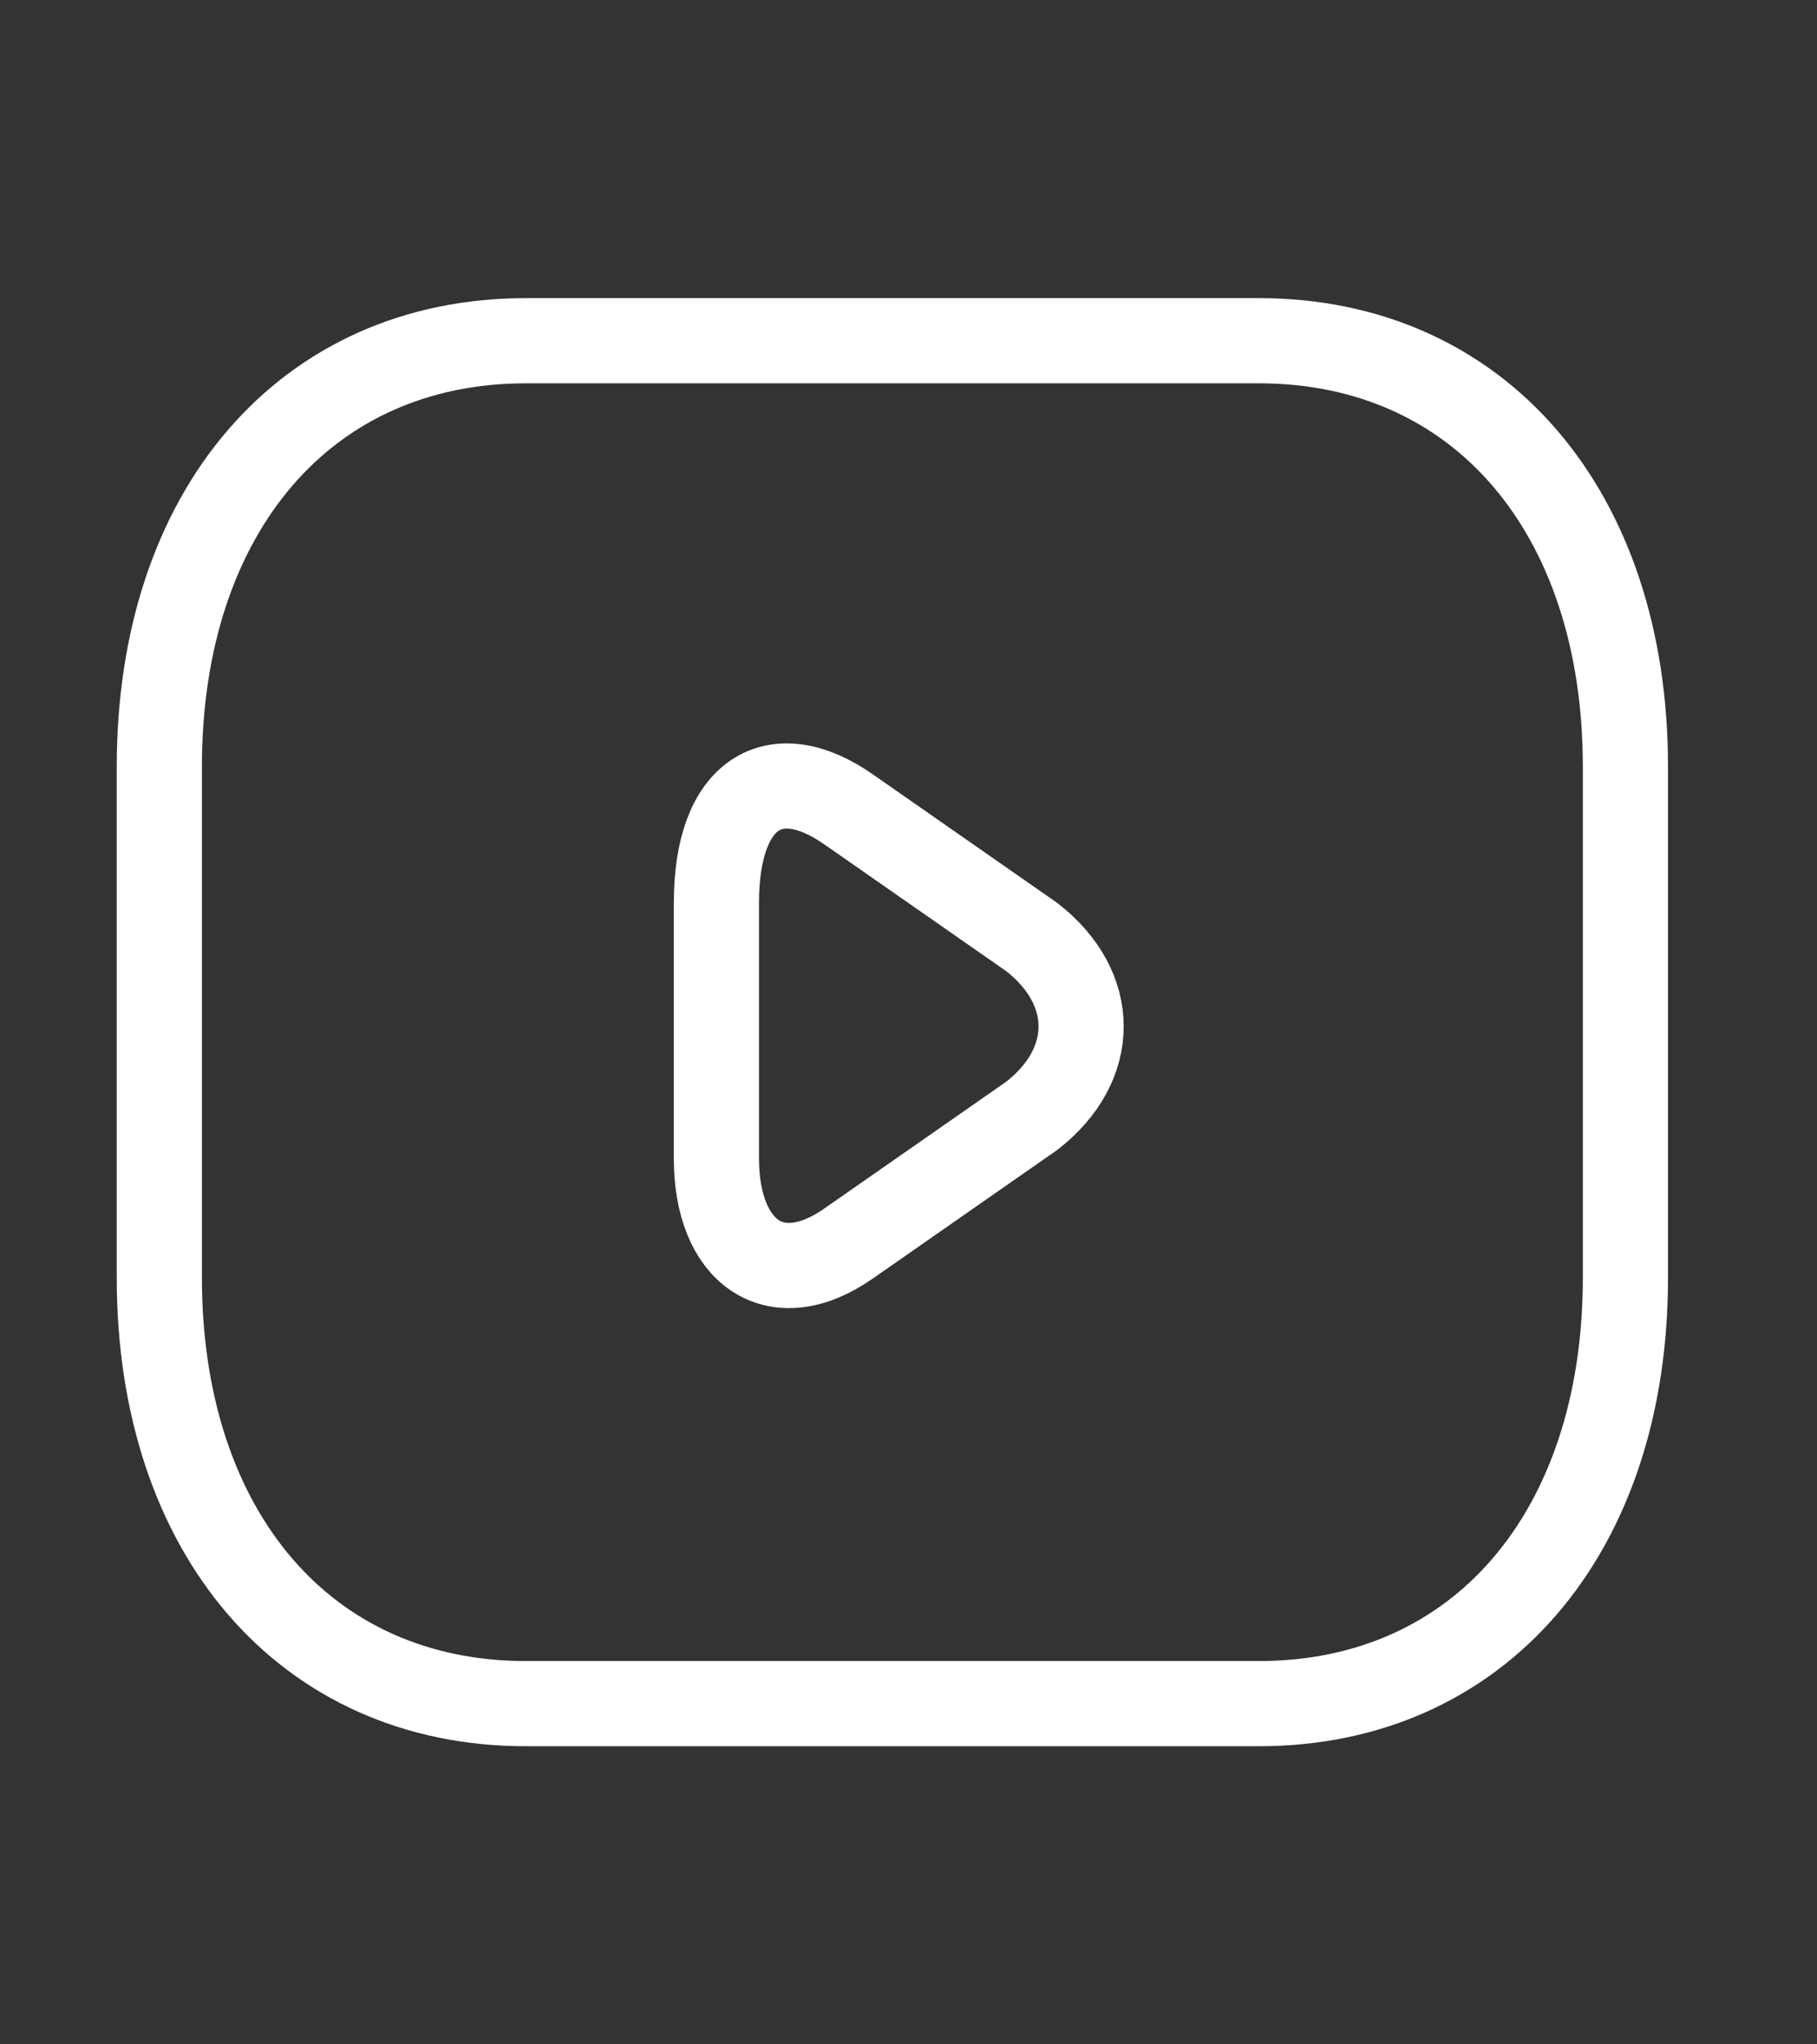
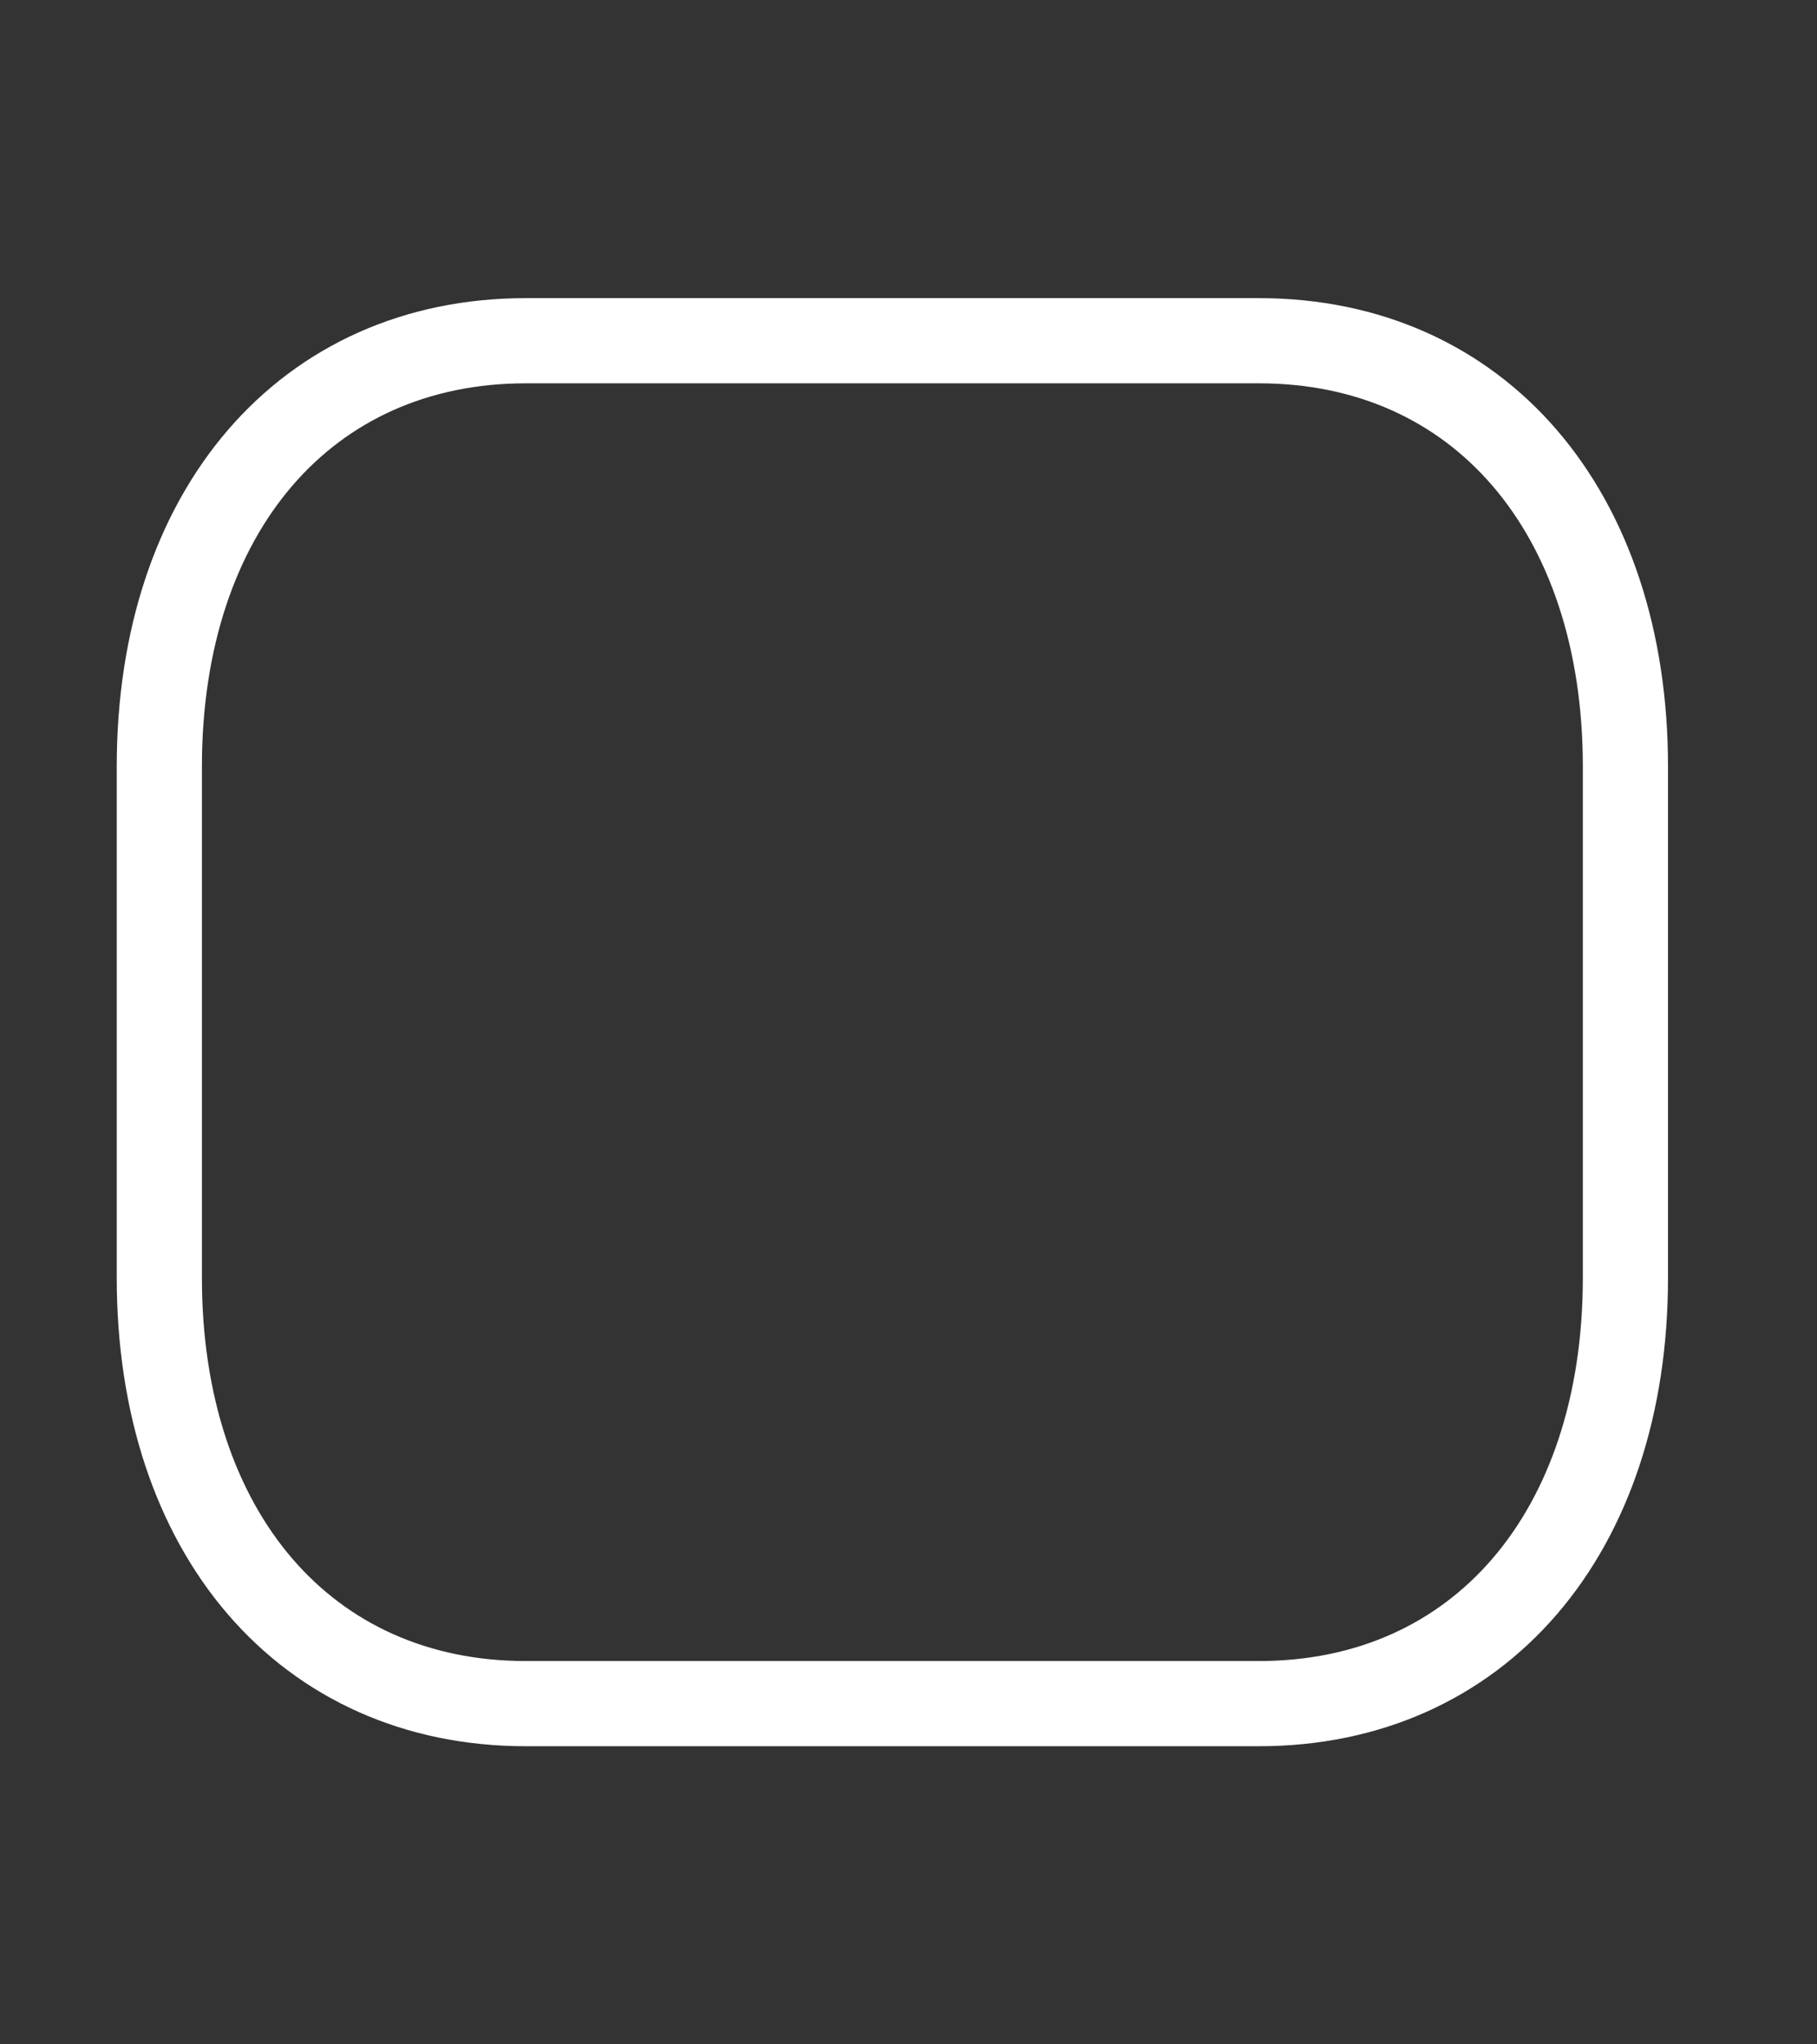
<svg xmlns="http://www.w3.org/2000/svg" width="32" height="36" viewBox="0 0 32 36" fill="none">
  <rect x="0" y="0" width="32" height="36" fill="#333333" stroke="none" />
  <g id="Iconsax/Linear/youtube">
    <path id="Vector" d="M22.171 30H9.261C5.388 30 2.806 27 2.806 22.5V13.5C2.806 9 5.388 6 9.261 6H22.171C26.044 6 28.626 9 28.626 13.5V22.5C28.626 27 26.044 30 22.171 30Z" stroke="white" stroke-width="1.5" stroke-miterlimit="10" stroke-linecap="round" stroke-linejoin="round" />
-     <path id="Vector_2" d="M14.941 14.25L18.169 16.5C19.33 17.4 19.33 18.75 18.169 19.65L14.941 21.9C13.65 22.8 12.617 22.05 12.617 20.4V15.9C12.617 13.95 13.65 13.35 14.941 14.25Z" stroke="white" stroke-width="1.5" stroke-miterlimit="10" stroke-linecap="round" stroke-linejoin="round" />
  </g>
</svg>